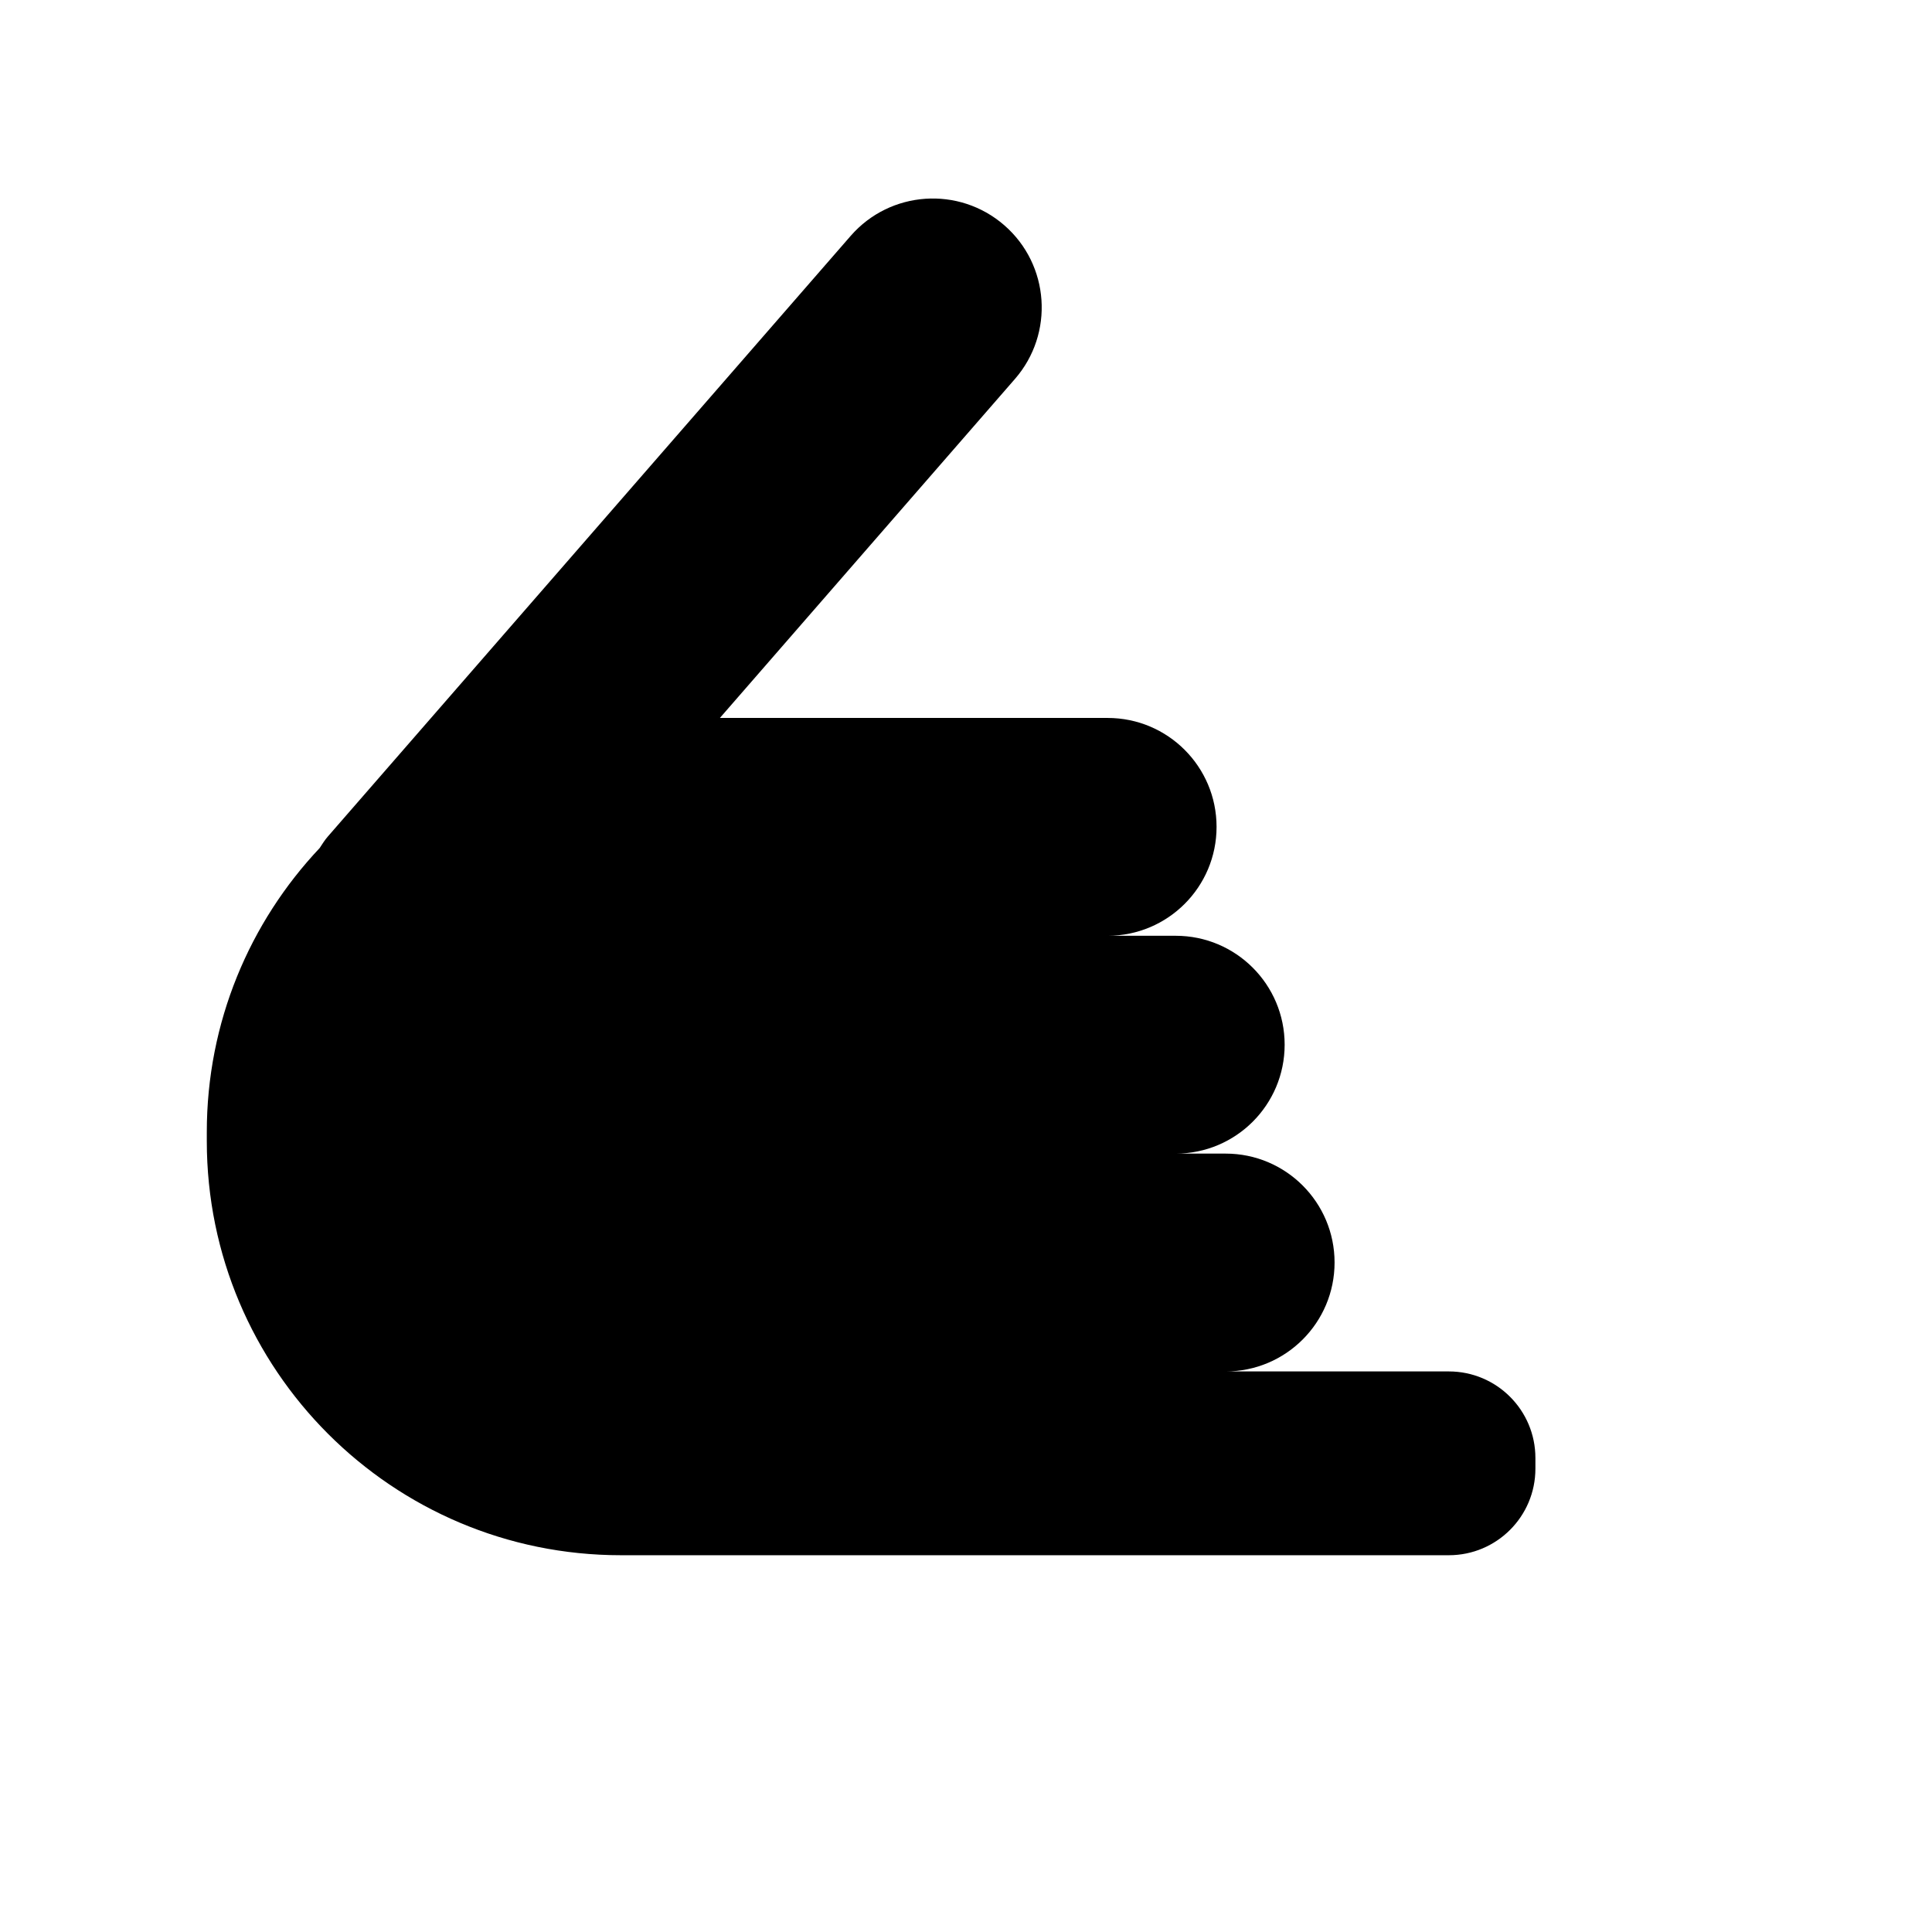
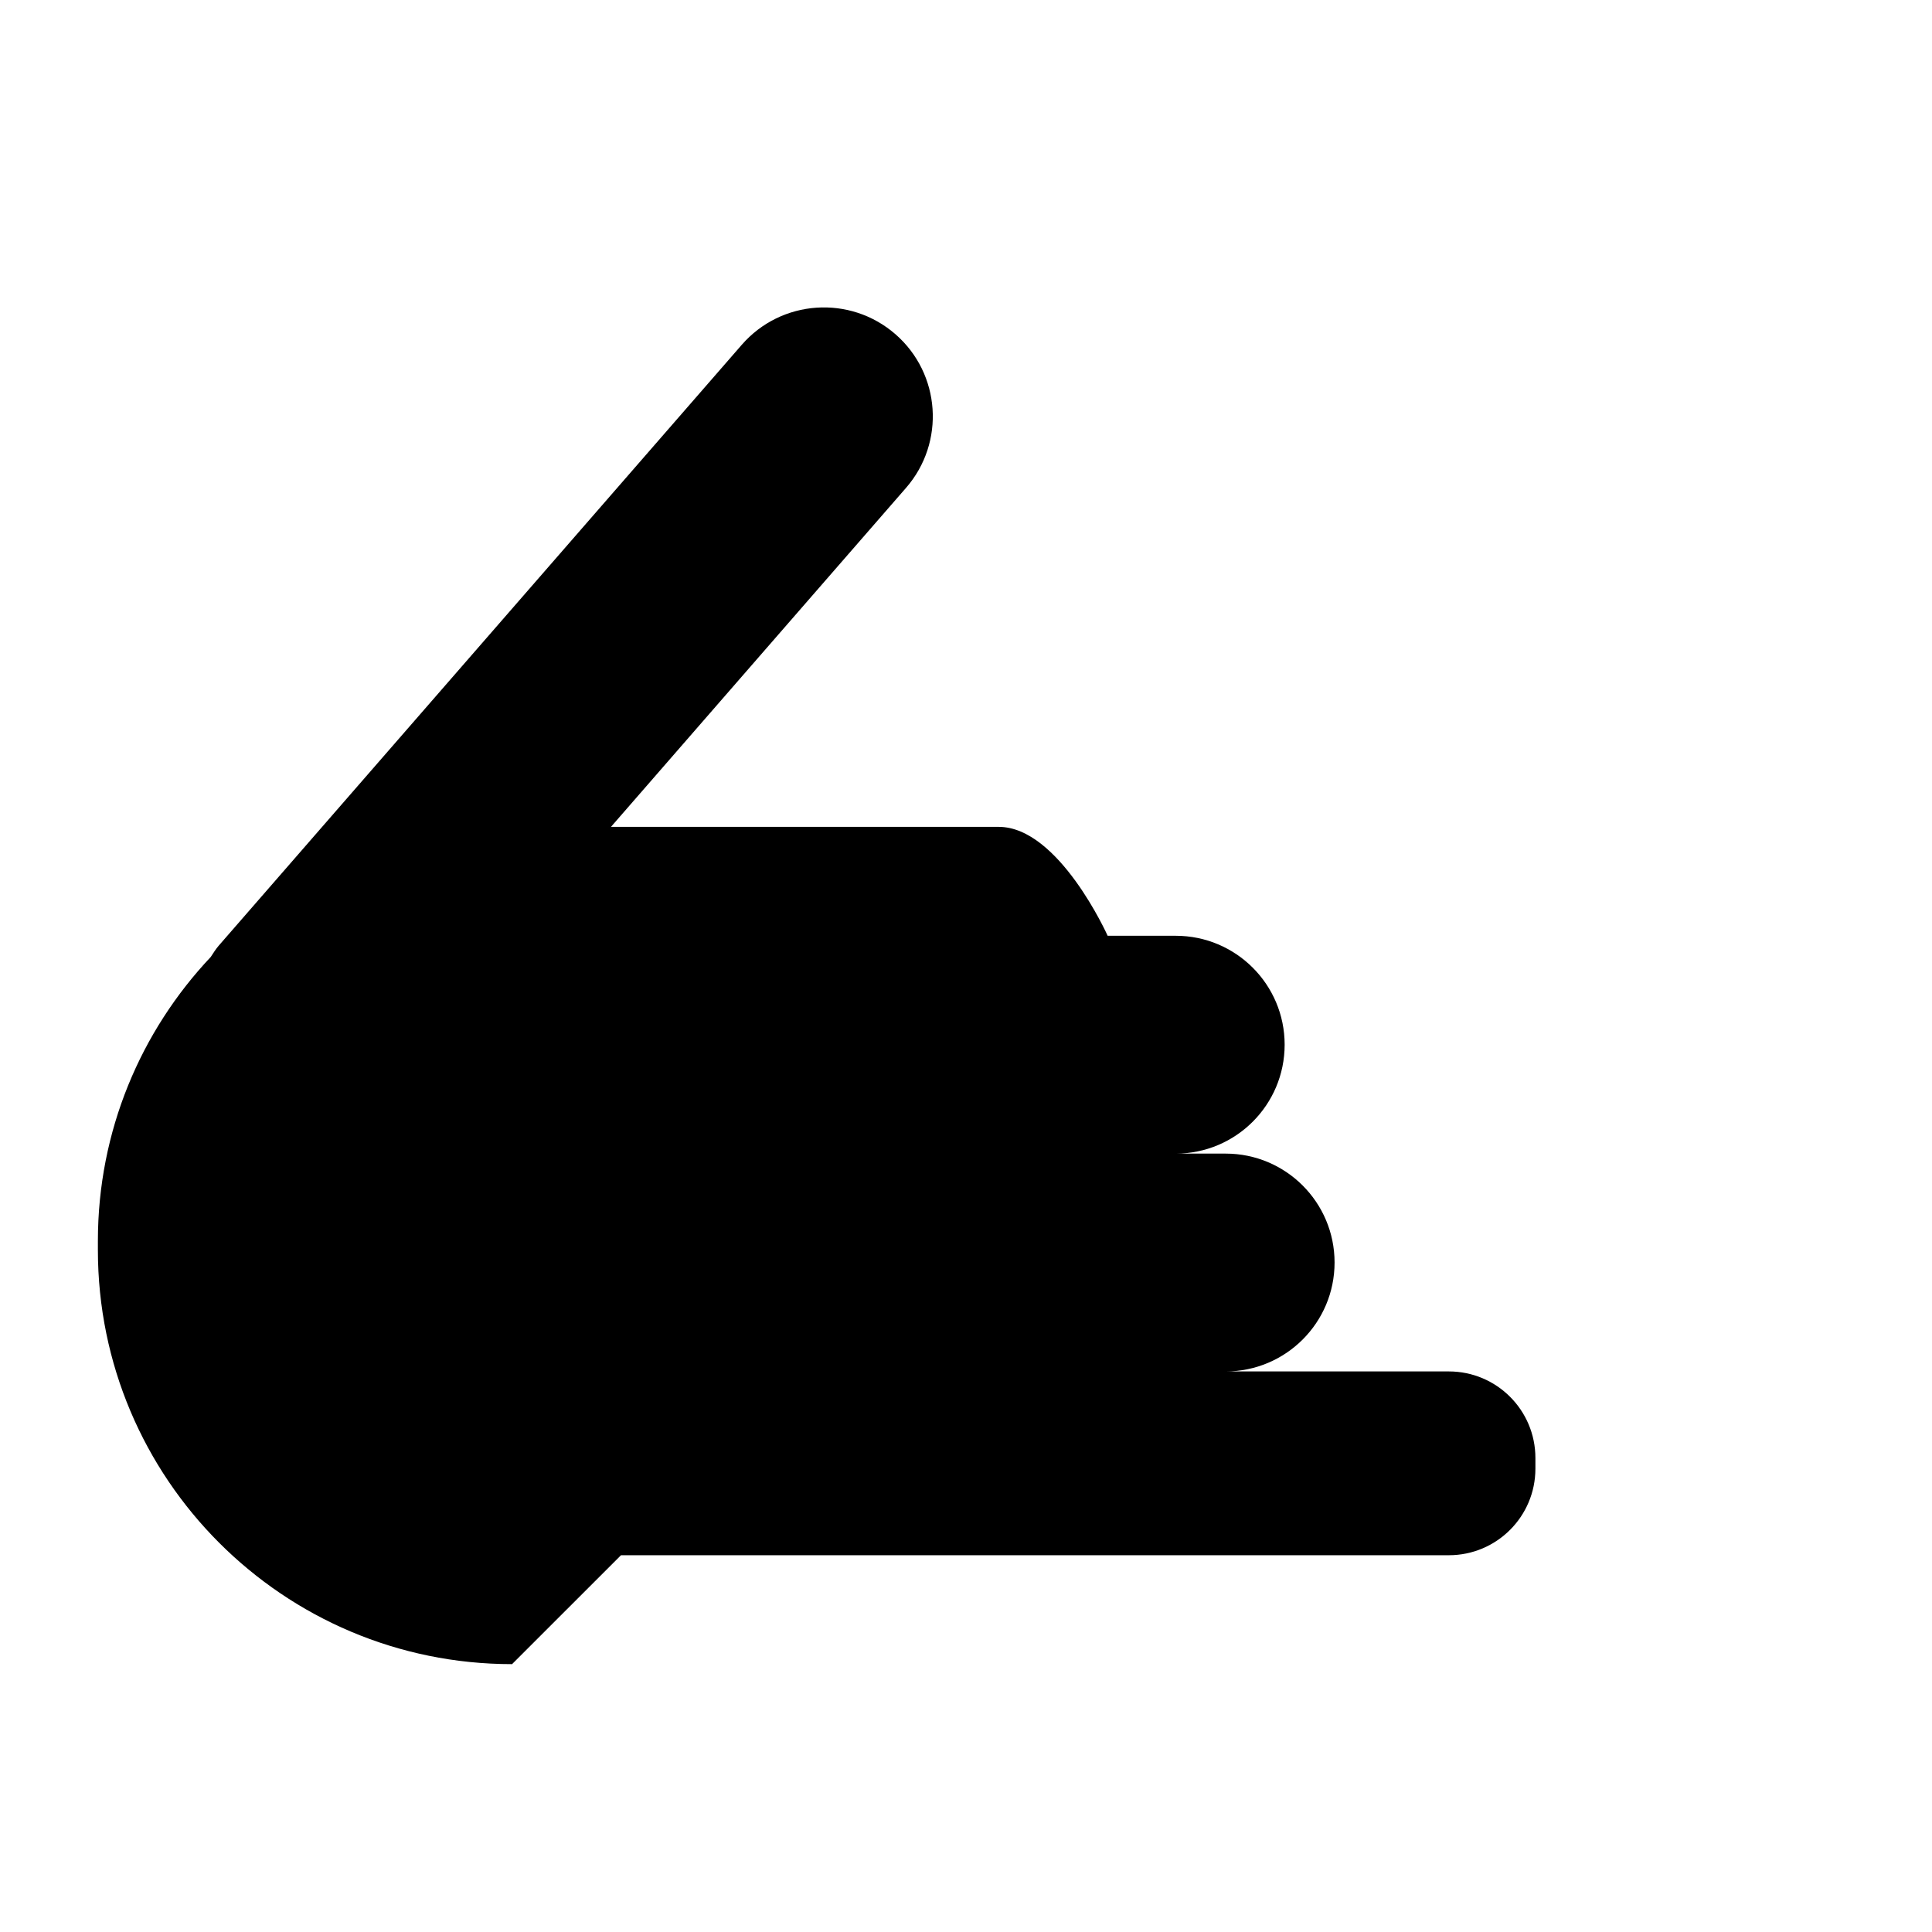
<svg xmlns="http://www.w3.org/2000/svg" fill="#000000" width="800px" height="800px" version="1.1" viewBox="144 144 512 512">
-   <path d="m308.57 556.15h219.39c12.672 0 22.938-10.273 22.938-22.938v-2.832c0-12.672-10.273-22.938-22.938-22.938h-59.148c15.941 0 28.863-12.922 28.863-28.863s-12.922-28.863-28.863-28.863h-13.23c15.941 0 28.863-12.922 28.863-28.863 0-15.941-12.922-28.863-28.863-28.863h-18.043c15.941 0 28.863-12.922 28.863-28.863s-12.922-28.863-28.863-28.863h-102.76l78.195-89.84c10.465-12.027 9.203-30.258-2.82-40.723-12.027-10.465-30.258-9.203-40.723 2.82l-138.58 159.2c-0.828 0.953-1.457 2-2.141 3.023-18.531 19.652-29.906 46.117-29.906 75.266v2.371c0 60.621 49.141 109.77 109.76 109.77z" />
+   <path d="m308.57 556.15h219.39c12.672 0 22.938-10.273 22.938-22.938v-2.832c0-12.672-10.273-22.938-22.938-22.938h-59.148c15.941 0 28.863-12.922 28.863-28.863s-12.922-28.863-28.863-28.863h-13.23c15.941 0 28.863-12.922 28.863-28.863 0-15.941-12.922-28.863-28.863-28.863h-18.043s-12.922-28.863-28.863-28.863h-102.76l78.195-89.84c10.465-12.027 9.203-30.258-2.82-40.723-12.027-10.465-30.258-9.203-40.723 2.82l-138.58 159.2c-0.828 0.953-1.457 2-2.141 3.023-18.531 19.652-29.906 46.117-29.906 75.266v2.371c0 60.621 49.141 109.77 109.76 109.77z" />
</svg>